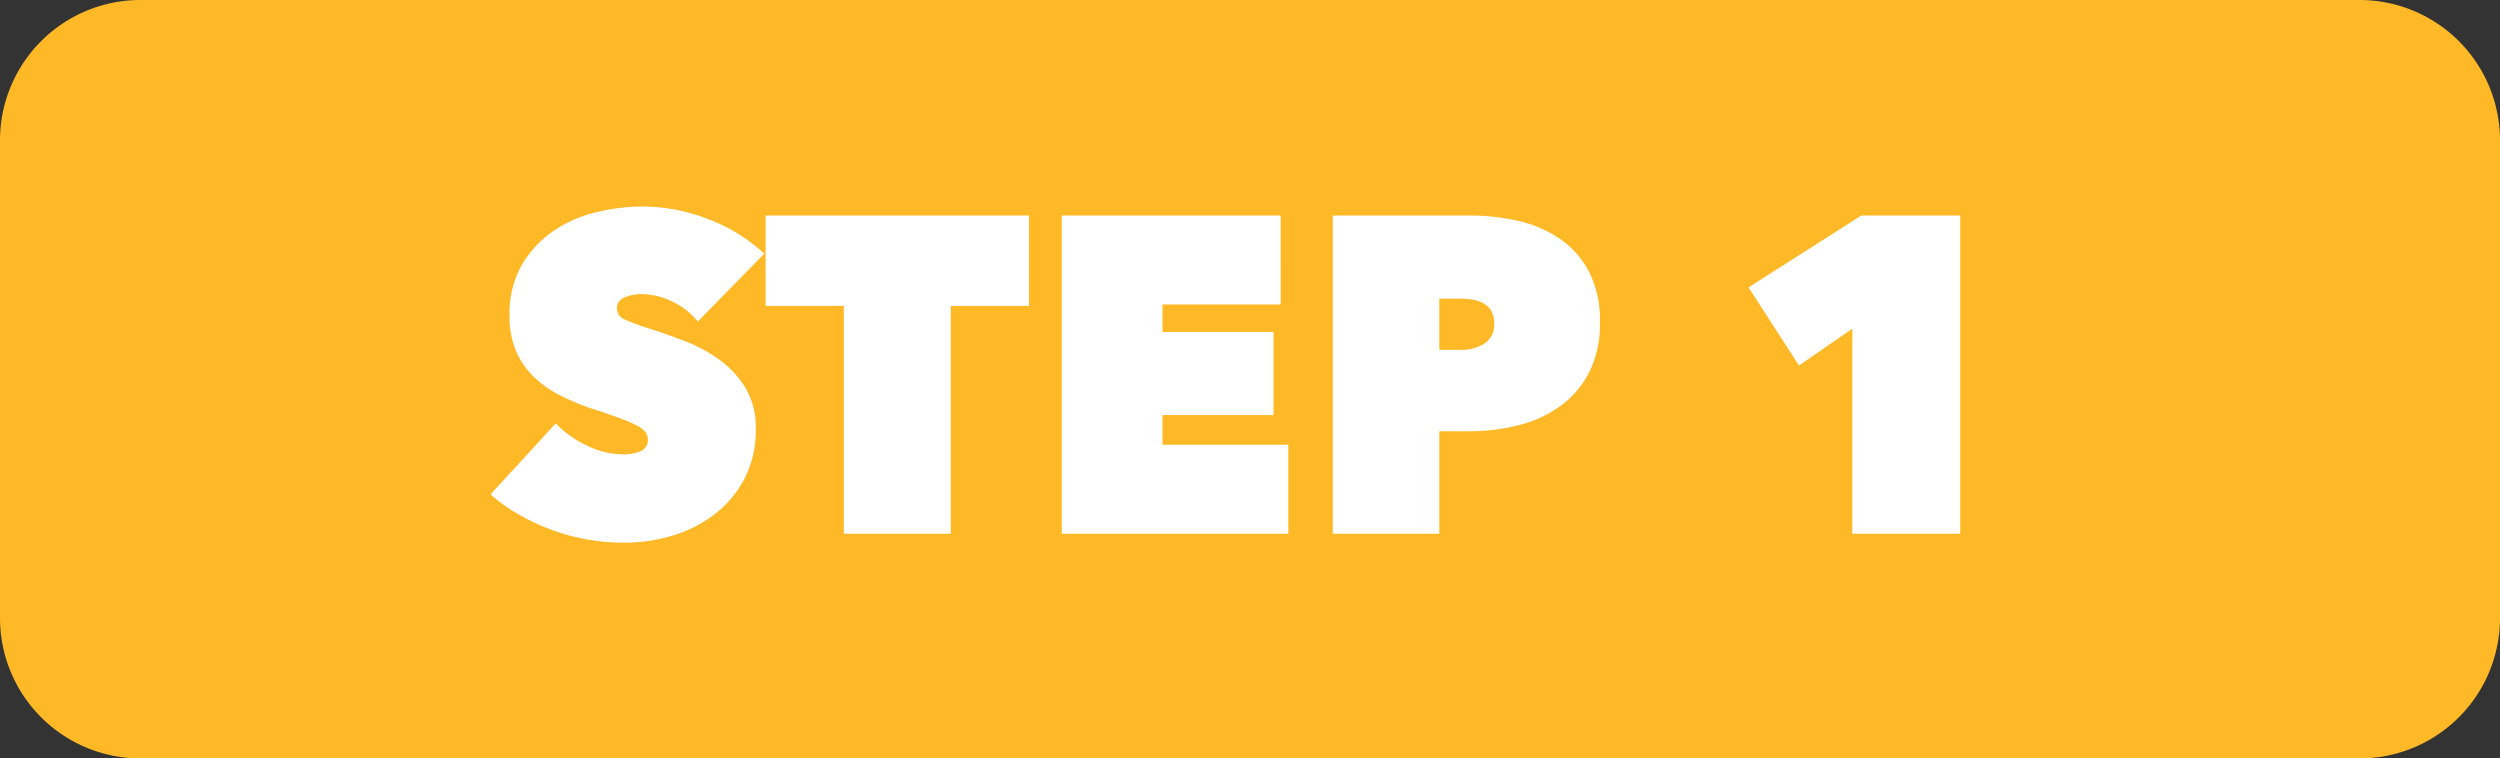
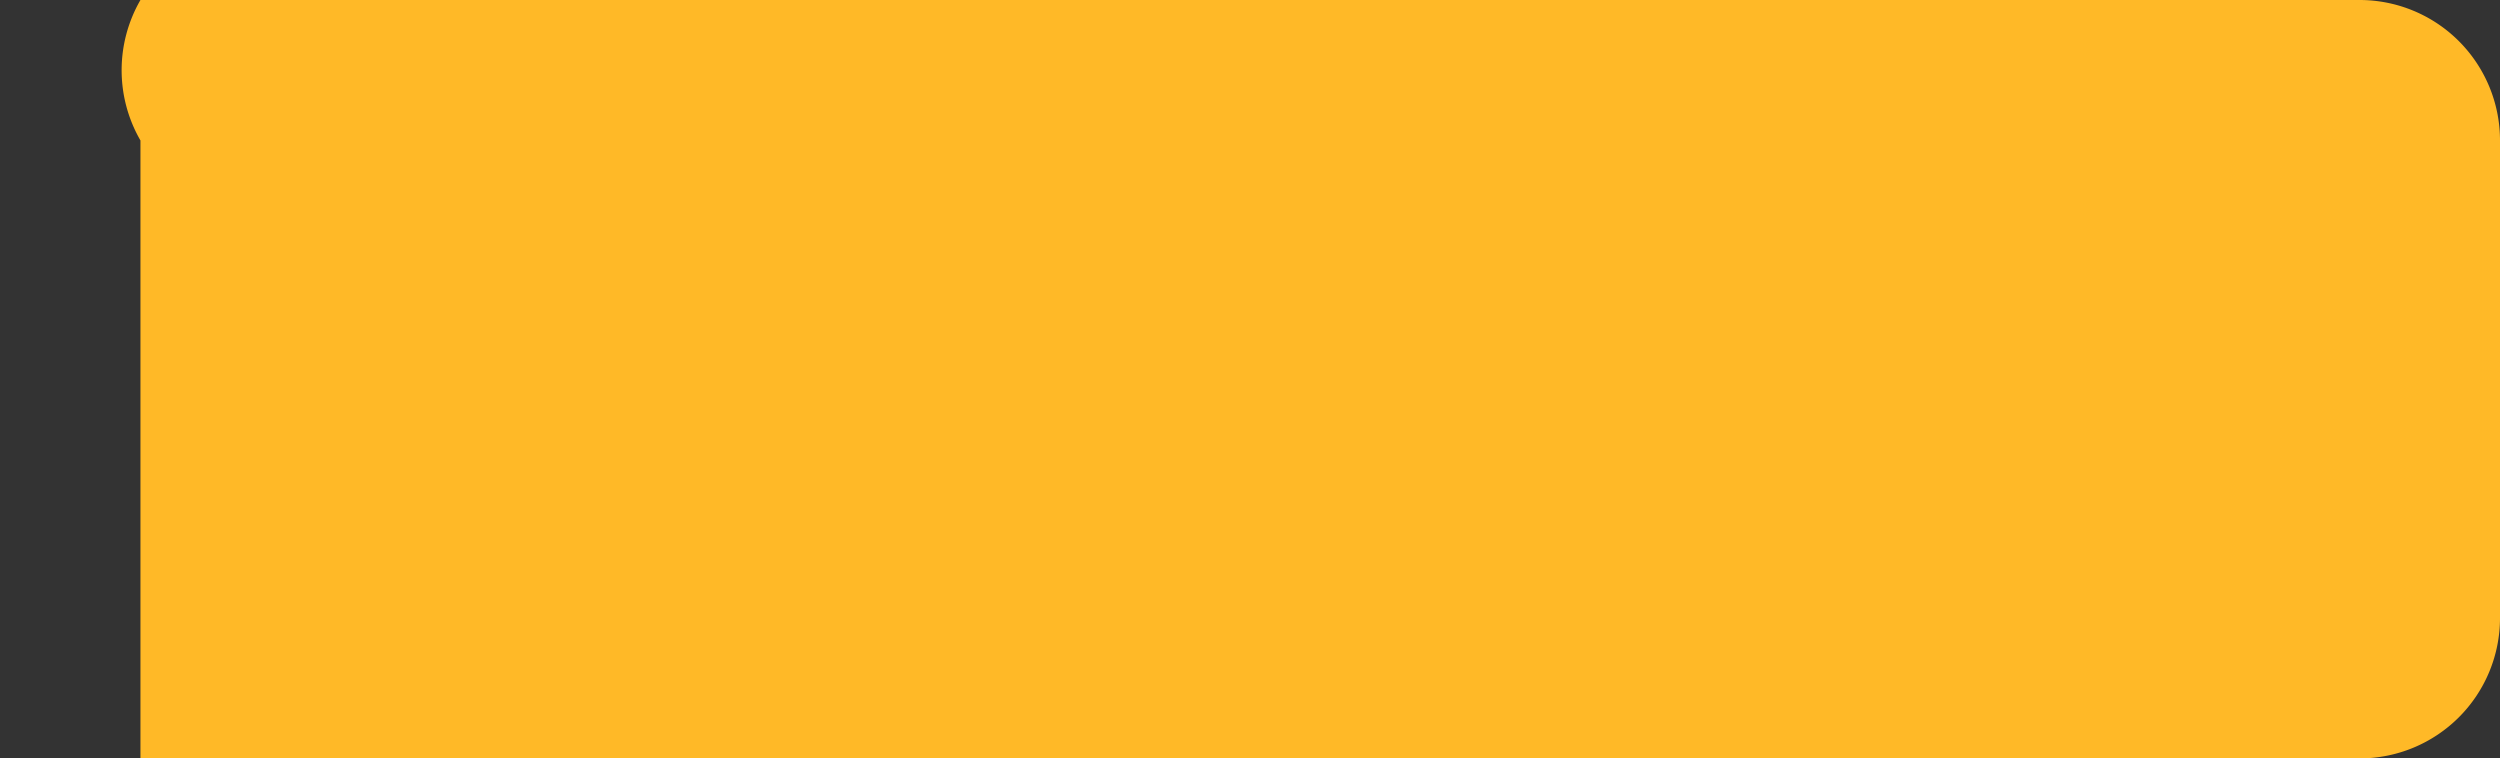
<svg xmlns="http://www.w3.org/2000/svg" width="89" height="27" viewBox="0 0 89 27">
  <rect x="0" y="0" width="89" height="27" fill="#333333" stroke="none" />
  <g id="ttl-step01" transform="translate(-287 -1064)">
-     <path id="パス_1984" data-name="パス 1984" d="M5,0H84a5,5,0,0,1,5,5V22a5,5,0,0,1-5,5H5a5,5,0,0,1-5-5V5A5,5,0,0,1,5,0Z" transform="translate(287 1064)" fill="#ffb927" />
-     <path id="パス_1983" data-name="パス 1983" d="M10.232,16.32A7.587,7.587,0,0,1,8.88,16.2a7.314,7.314,0,0,1-1.28-.352A7.98,7.98,0,0,1,6.44,15.3a5.824,5.824,0,0,1-.976-.7l2.32-2.528a3.721,3.721,0,0,0,1.064.768,3,3,0,0,0,1.368.336,1.481,1.481,0,0,0,.584-.112.413.413,0,0,0,.264-.416.427.427,0,0,0-.088-.272,1,1,0,0,0-.312-.232,5.02,5.02,0,0,0-.616-.264q-.392-.144-.984-.336a8.416,8.416,0,0,1-1.1-.456,3.9,3.9,0,0,1-.936-.648,2.843,2.843,0,0,1-.648-.92,3.137,3.137,0,0,1-.24-1.288,3.484,3.484,0,0,1,.432-1.792A3.776,3.776,0,0,1,7.68,5.24a4.557,4.557,0,0,1,1.528-.68,7.032,7.032,0,0,1,1.68-.208,6.5,6.5,0,0,1,2.28.432,6.1,6.1,0,0,1,2.04,1.248L12.84,8.448A2.477,2.477,0,0,0,11.9,7.72a2.528,2.528,0,0,0-1.008-.248,1.6,1.6,0,0,0-.672.12.406.406,0,0,0-.256.392.41.41,0,0,0,.264.384,7.365,7.365,0,0,0,.856.32q.608.192,1.28.448A5.426,5.426,0,0,1,13.6,9.8a3.486,3.486,0,0,1,.936,1,2.74,2.74,0,0,1,.368,1.472,3.717,3.717,0,0,1-.408,1.784,3.851,3.851,0,0,1-1.072,1.264,4.646,4.646,0,0,1-1.5.752A5.907,5.907,0,0,1,10.232,16.32ZM21.848,16H18.04V7.888H15.256V4.672h9.376V7.888H21.848ZM25.8,4.672h7.792V7.84H29.384v.976h3.952v2.96H29.384v1.056h4.48V16H25.8Zm13.44,7.68V16H35.448V4.672h4.864a7.831,7.831,0,0,1,1.7.184A4.316,4.316,0,0,1,43.5,5.48a3.284,3.284,0,0,1,1.056,1.168,3.771,3.771,0,0,1,.4,1.832,3.77,3.77,0,0,1-.392,1.792,3.439,3.439,0,0,1-1.04,1.2,4.3,4.3,0,0,1-1.488.672,7.129,7.129,0,0,1-1.72.208Zm0-4.72V9.456h.8a1.511,1.511,0,0,0,.792-.216.781.781,0,0,0,.36-.728.882.882,0,0,0-.1-.44.7.7,0,0,0-.264-.264,1.214,1.214,0,0,0-.376-.136,2.2,2.2,0,0,0-.416-.04ZM53.944,8.7l-1.9,1.312L50.248,7.232l4.016-2.56h3.52V16h-3.84Z" transform="translate(299 1067)" fill="#fff" />
+     <path id="パス_1984" data-name="パス 1984" d="M5,0H84a5,5,0,0,1,5,5V22a5,5,0,0,1-5,5H5V5A5,5,0,0,1,5,0Z" transform="translate(287 1064)" fill="#ffb927" />
  </g>
</svg>